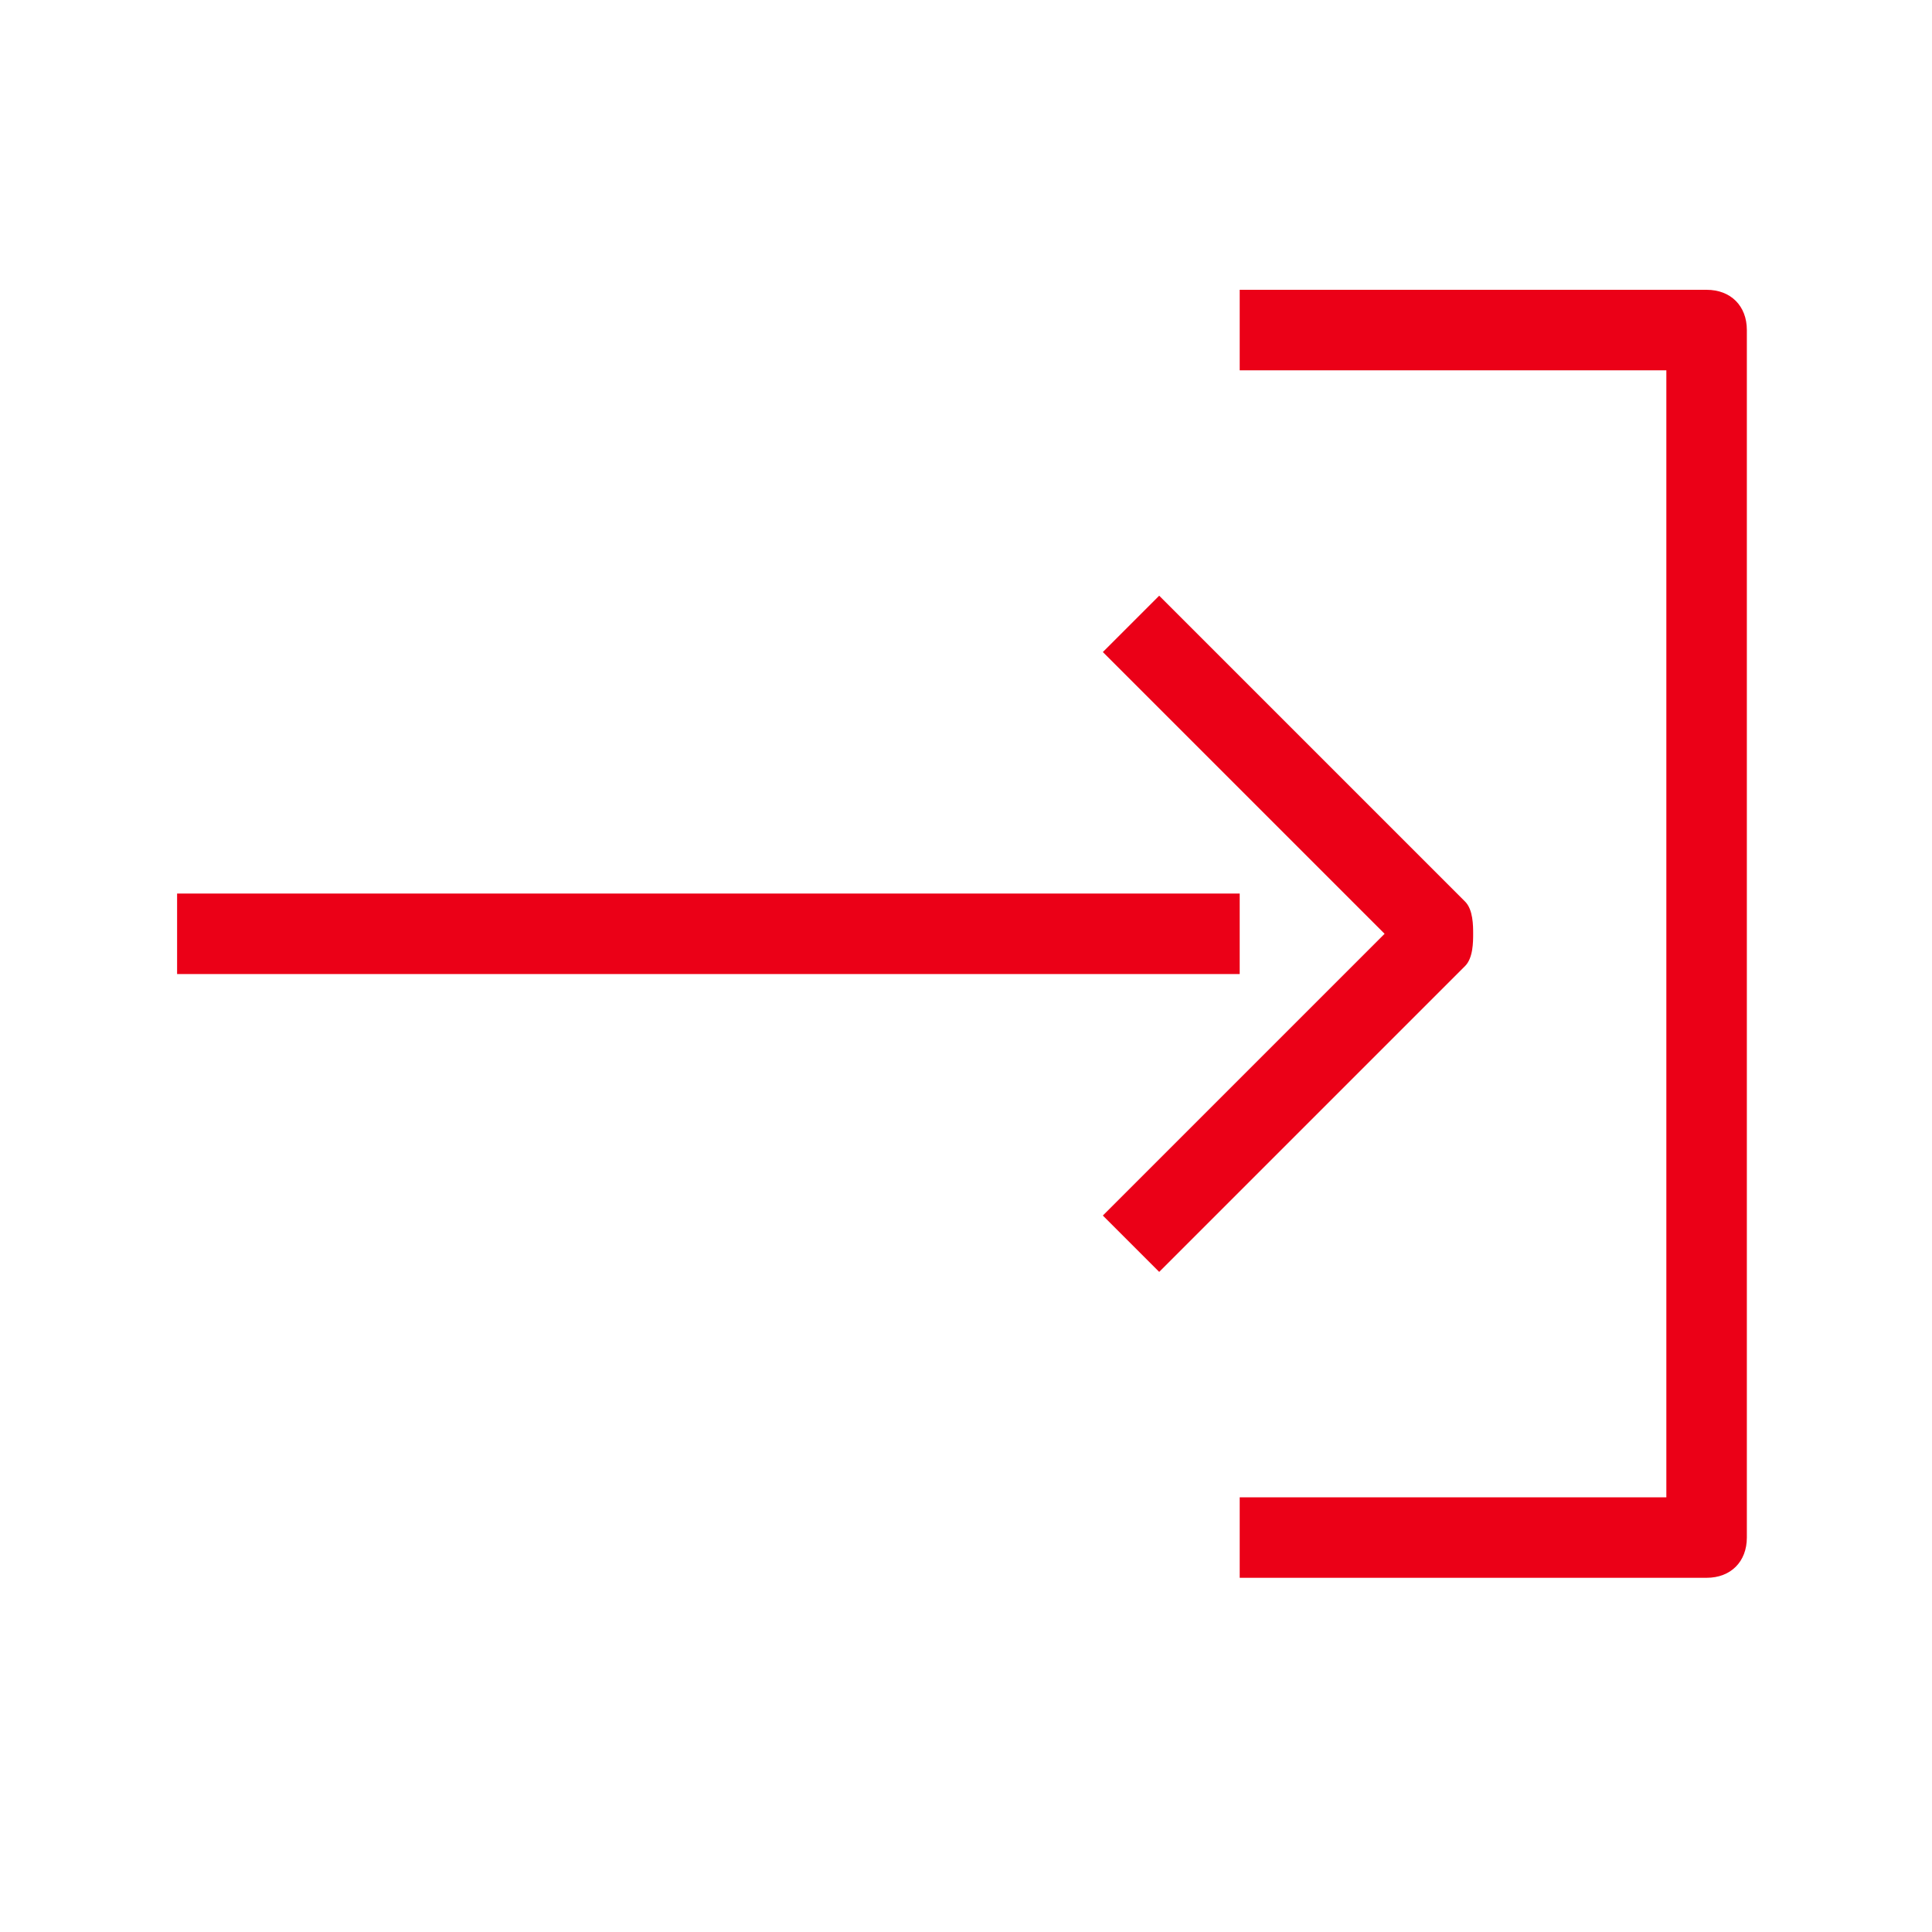
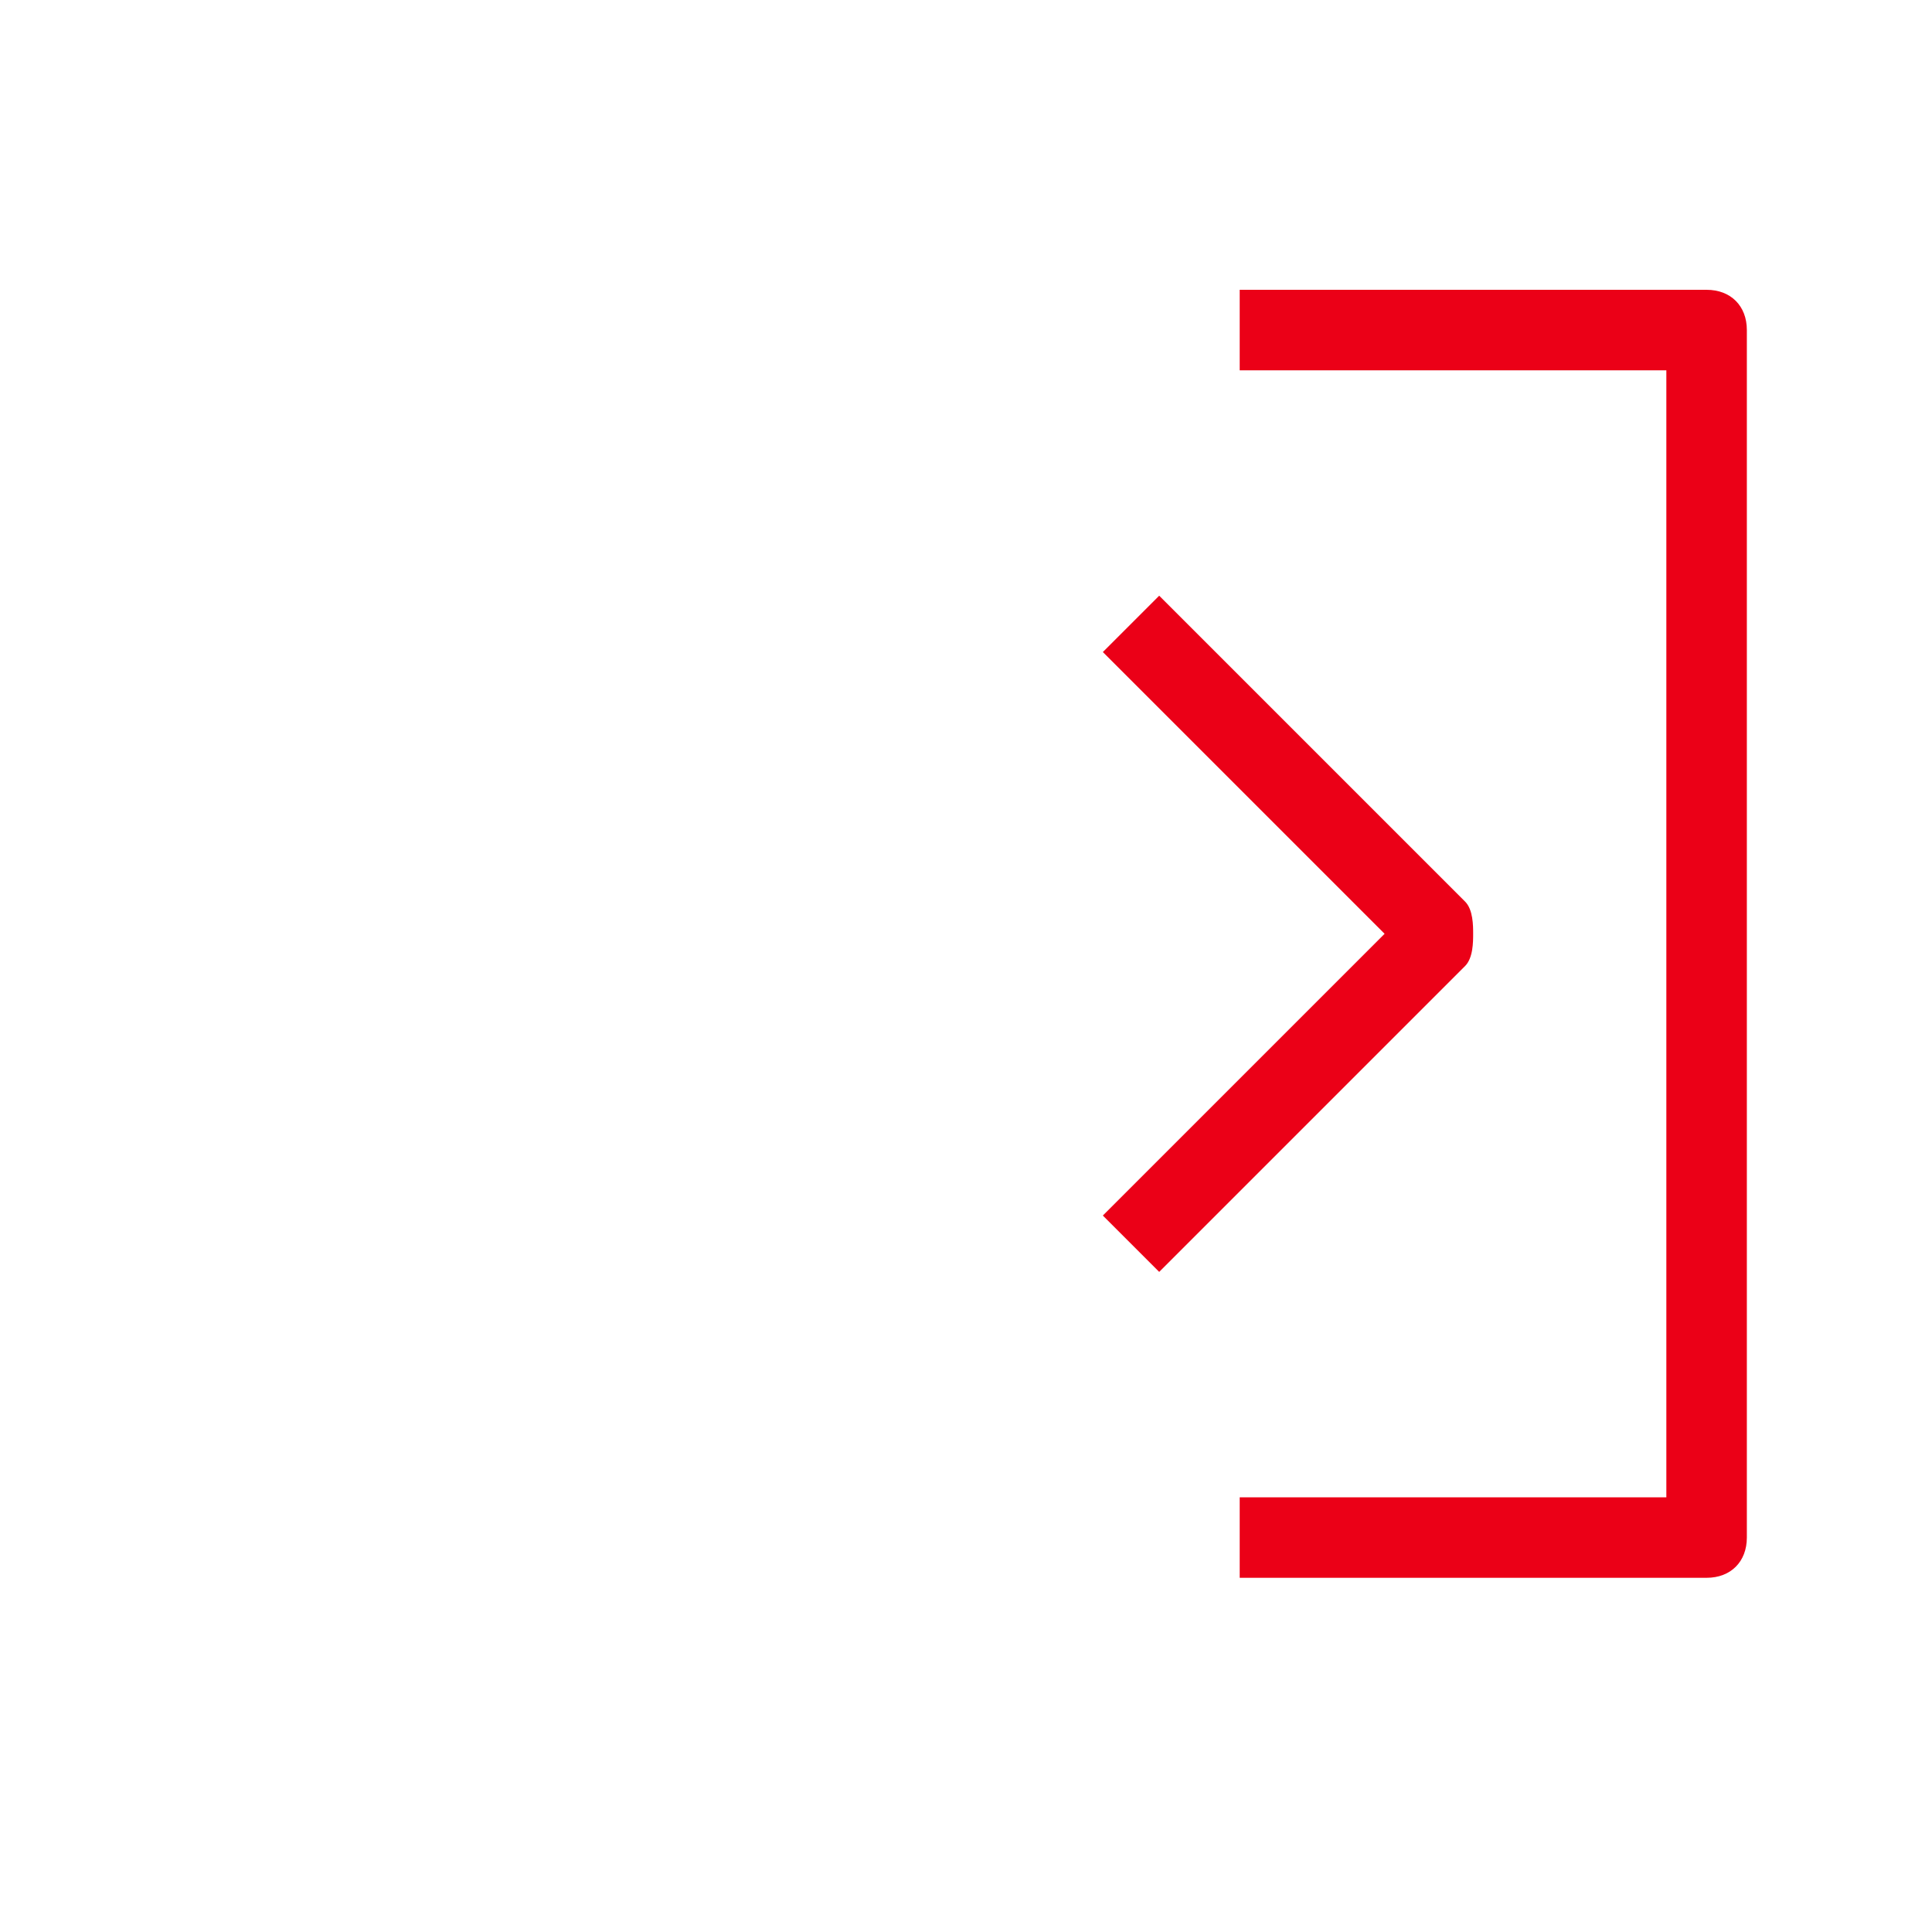
<svg xmlns="http://www.w3.org/2000/svg" version="1.1" id="Capa_1" x="0px" y="0px" viewBox="0 0 24 24" style="enable-background:new 0 0 24 24;" xml:space="preserve">
  <style type="text/css">
	.st0{fill:#EB0017;}
</style>
  <g>
-     <rect x="2.2" y="11.1" class="st0" width="13.2" height="1" />
    <path class="st0" d="M18.3,11.6c0-0.1,0-0.3-0.1-0.4l-3.8-3.8l-0.7,0.7l3.5,3.5l-3.5,3.5l0.7,0.7l3.8-3.8   C18.3,11.9,18.3,11.7,18.3,11.6z" />
    <path class="st0" d="M15.4,4.6h5.3v14h-5.3v1h5.8c0.3,0,0.5-0.2,0.5-0.5v-15c0-0.3-0.2-0.5-0.5-0.5h-5.8V4.6z" />
  </g>
</svg>